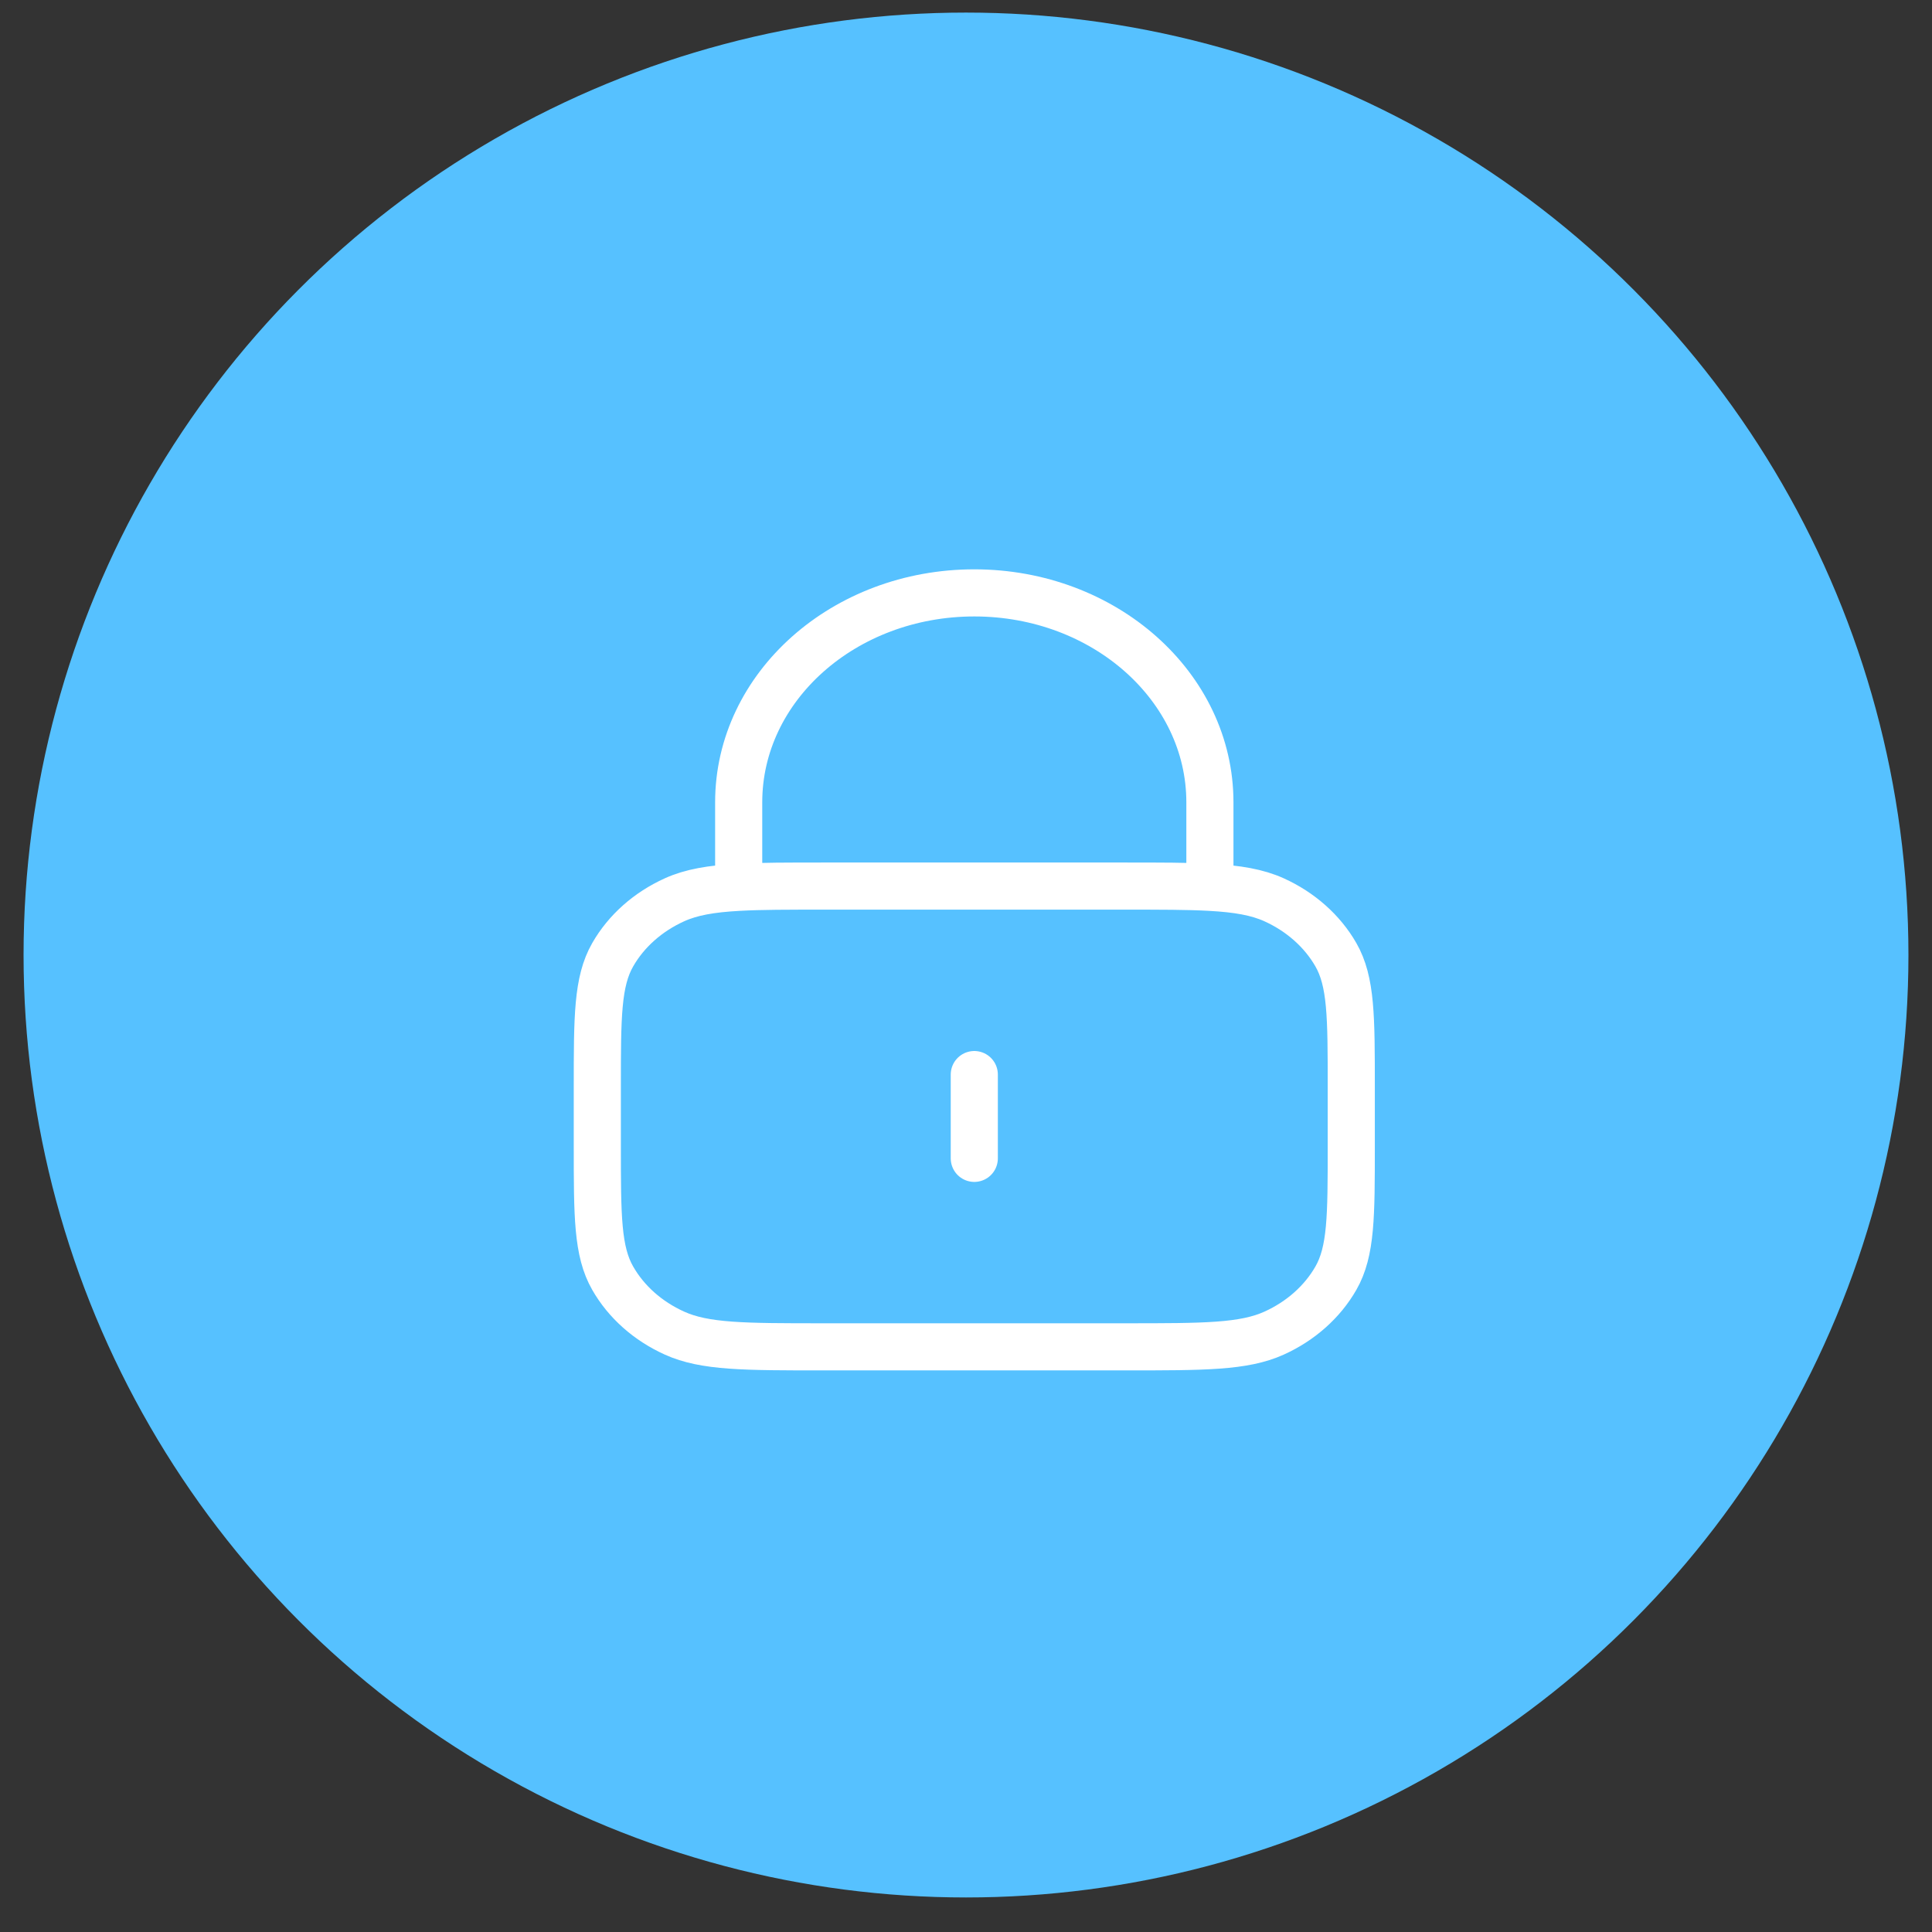
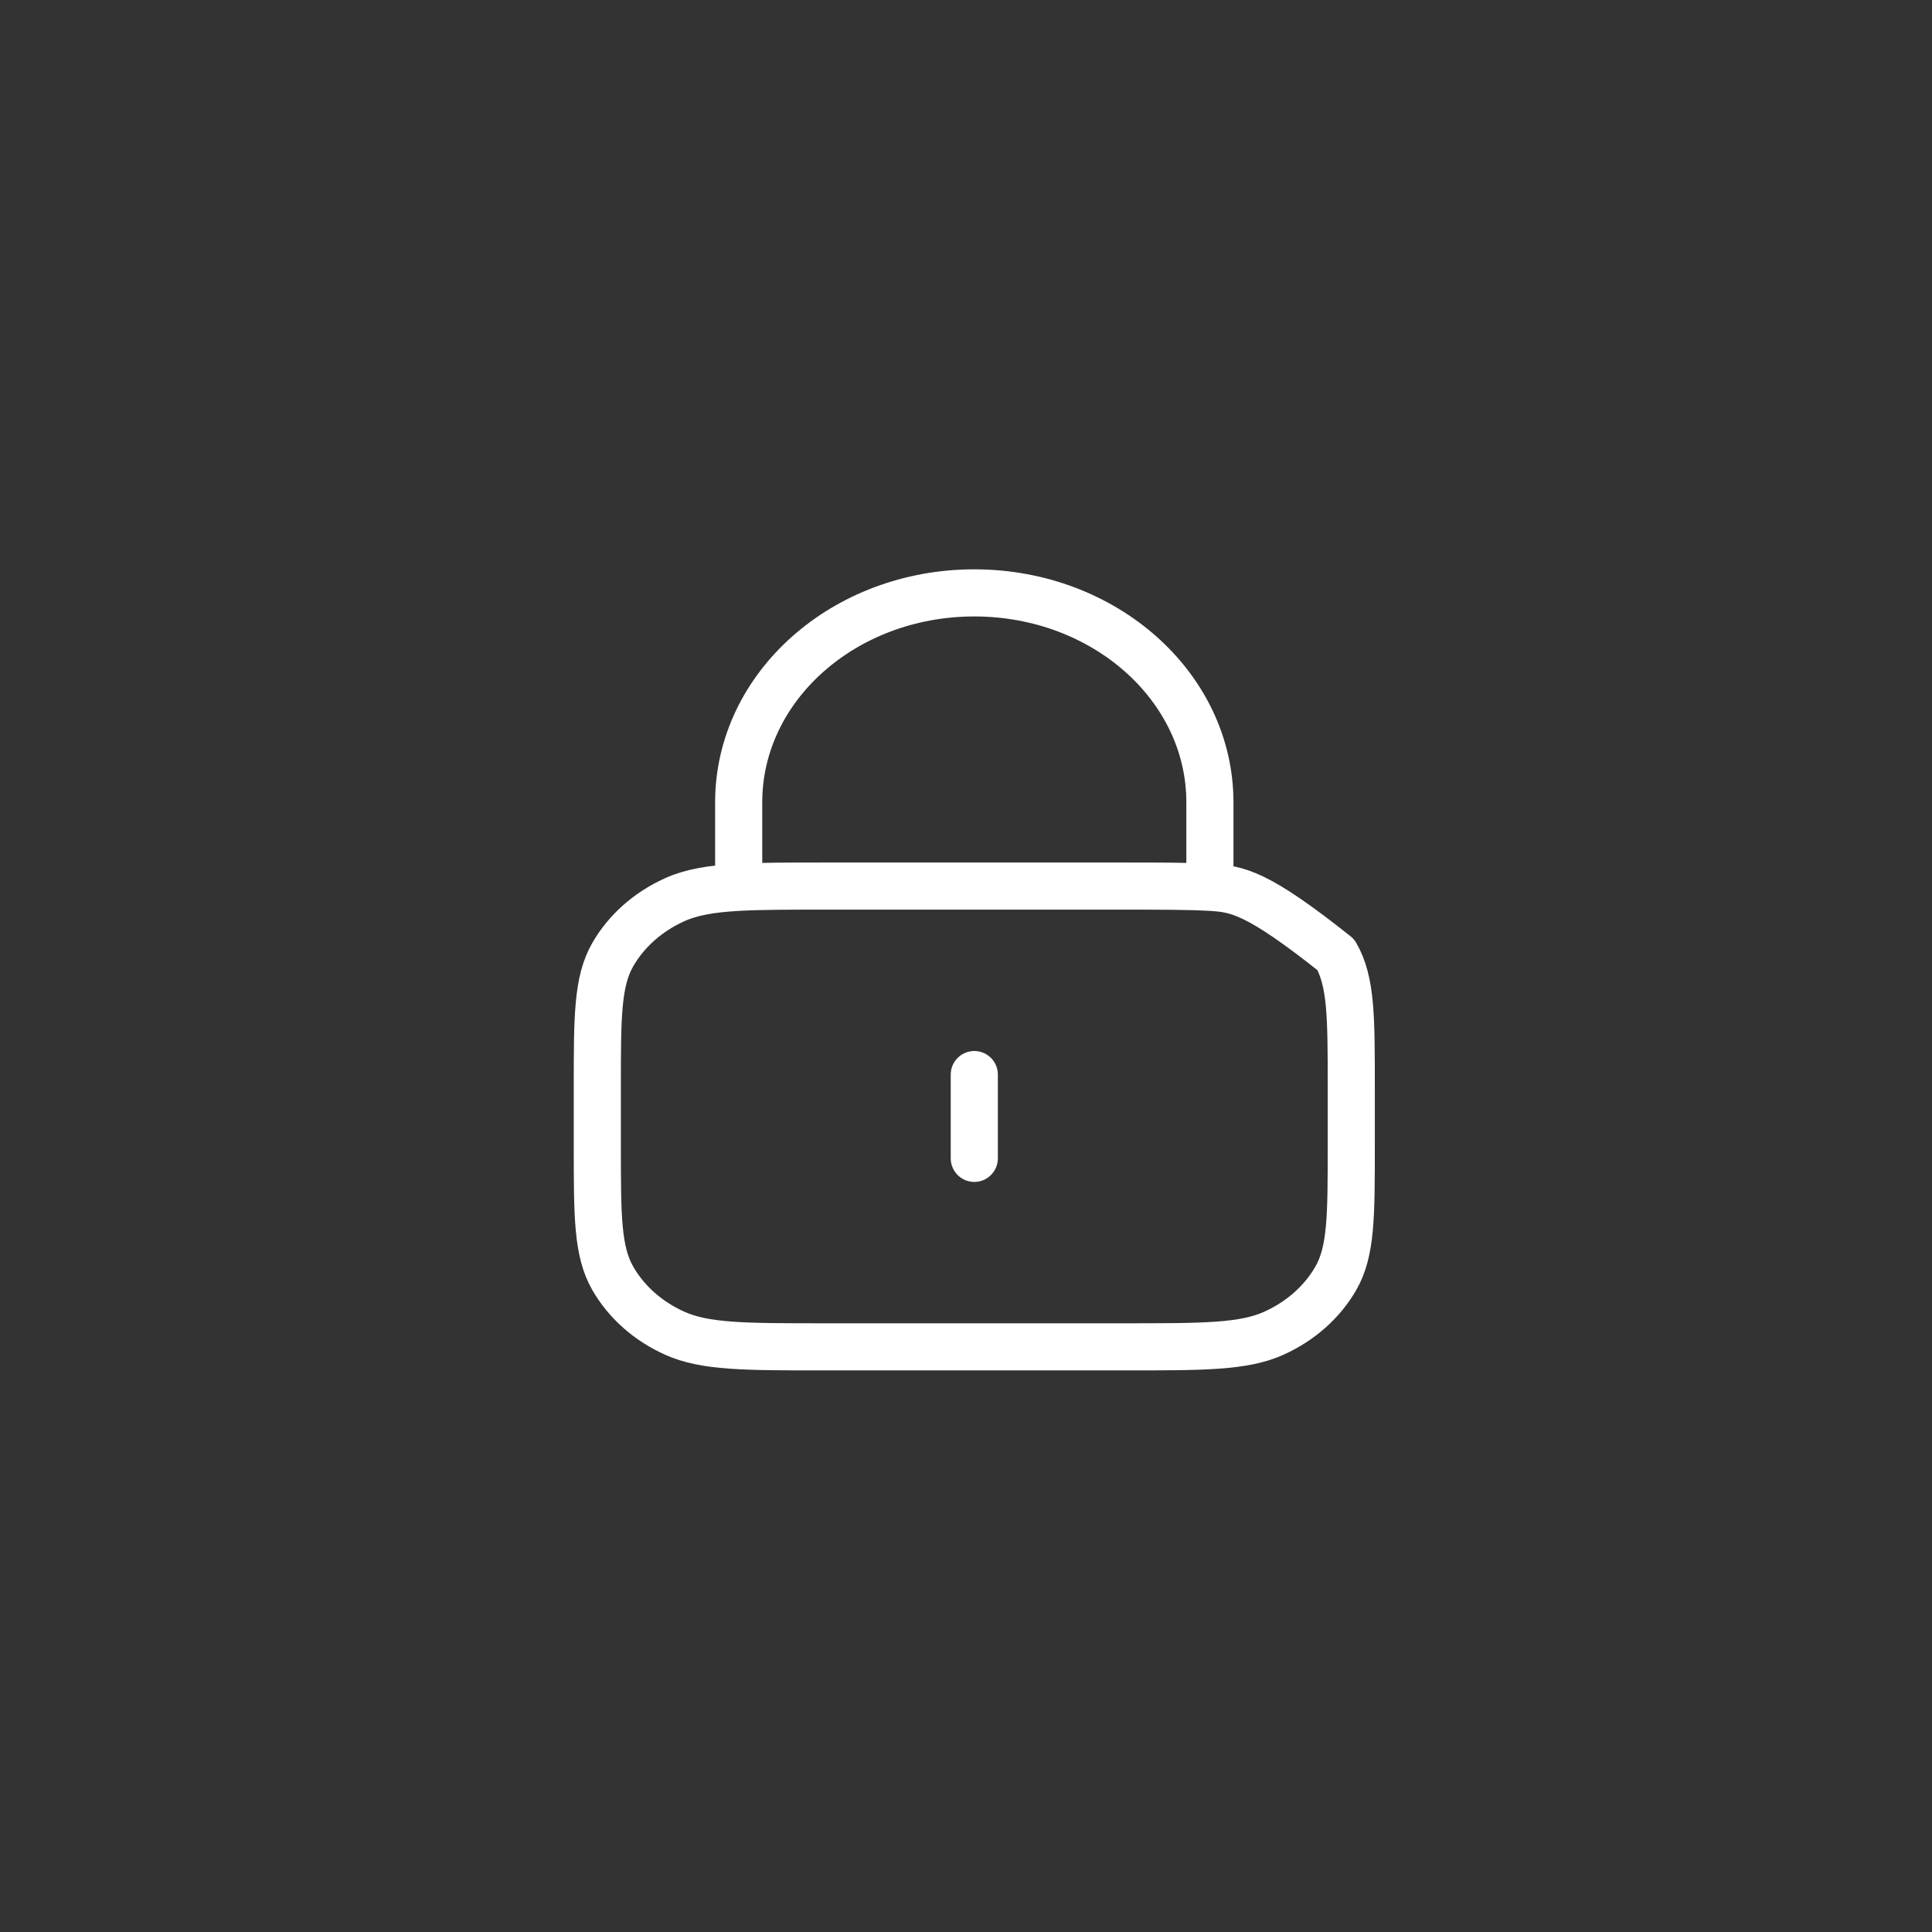
<svg xmlns="http://www.w3.org/2000/svg" width="41" height="41" viewBox="0 0 41 41" fill="none">
  <rect x="0" y="0" width="41" height="41" fill="#333333" stroke="none" />
-   <circle cx="20.5" cy="20.267" r="20" fill="#56C1FF" />
-   <path d="M20.676 22.804V24.582M15.676 18.83C16.147 18.804 16.728 18.804 17.476 18.804H23.876C24.623 18.804 25.204 18.804 25.676 18.83M15.676 18.83C15.088 18.862 14.67 18.934 14.314 19.095C13.749 19.351 13.29 19.759 13.003 20.26C12.676 20.831 12.676 21.578 12.676 23.071V24.315C12.676 25.809 12.676 26.556 13.003 27.126C13.29 27.628 13.749 28.036 14.314 28.291C14.956 28.582 15.796 28.582 17.476 28.582H23.876C25.556 28.582 26.396 28.582 27.038 28.291C27.602 28.036 28.061 27.628 28.349 27.126C28.676 26.556 28.676 25.809 28.676 24.315V23.071C28.676 21.578 28.676 20.831 28.349 20.26C28.061 19.759 27.602 19.351 27.038 19.095C26.681 18.934 26.264 18.862 25.676 18.83M15.676 18.83V17.026C15.676 14.572 17.914 12.582 20.676 12.582C23.437 12.582 25.676 14.572 25.676 17.026V18.83" stroke="white" stroke-linecap="round" stroke-linejoin="round" />
+   <path d="M20.676 22.804V24.582M15.676 18.83C16.147 18.804 16.728 18.804 17.476 18.804H23.876C24.623 18.804 25.204 18.804 25.676 18.83M15.676 18.83C15.088 18.862 14.67 18.934 14.314 19.095C13.749 19.351 13.29 19.759 13.003 20.26C12.676 20.831 12.676 21.578 12.676 23.071V24.315C12.676 25.809 12.676 26.556 13.003 27.126C13.29 27.628 13.749 28.036 14.314 28.291C14.956 28.582 15.796 28.582 17.476 28.582H23.876C25.556 28.582 26.396 28.582 27.038 28.291C27.602 28.036 28.061 27.628 28.349 27.126C28.676 26.556 28.676 25.809 28.676 24.315V23.071C28.676 21.578 28.676 20.831 28.349 20.26C26.681 18.934 26.264 18.862 25.676 18.83M15.676 18.83V17.026C15.676 14.572 17.914 12.582 20.676 12.582C23.437 12.582 25.676 14.572 25.676 17.026V18.83" stroke="white" stroke-linecap="round" stroke-linejoin="round" />
</svg>